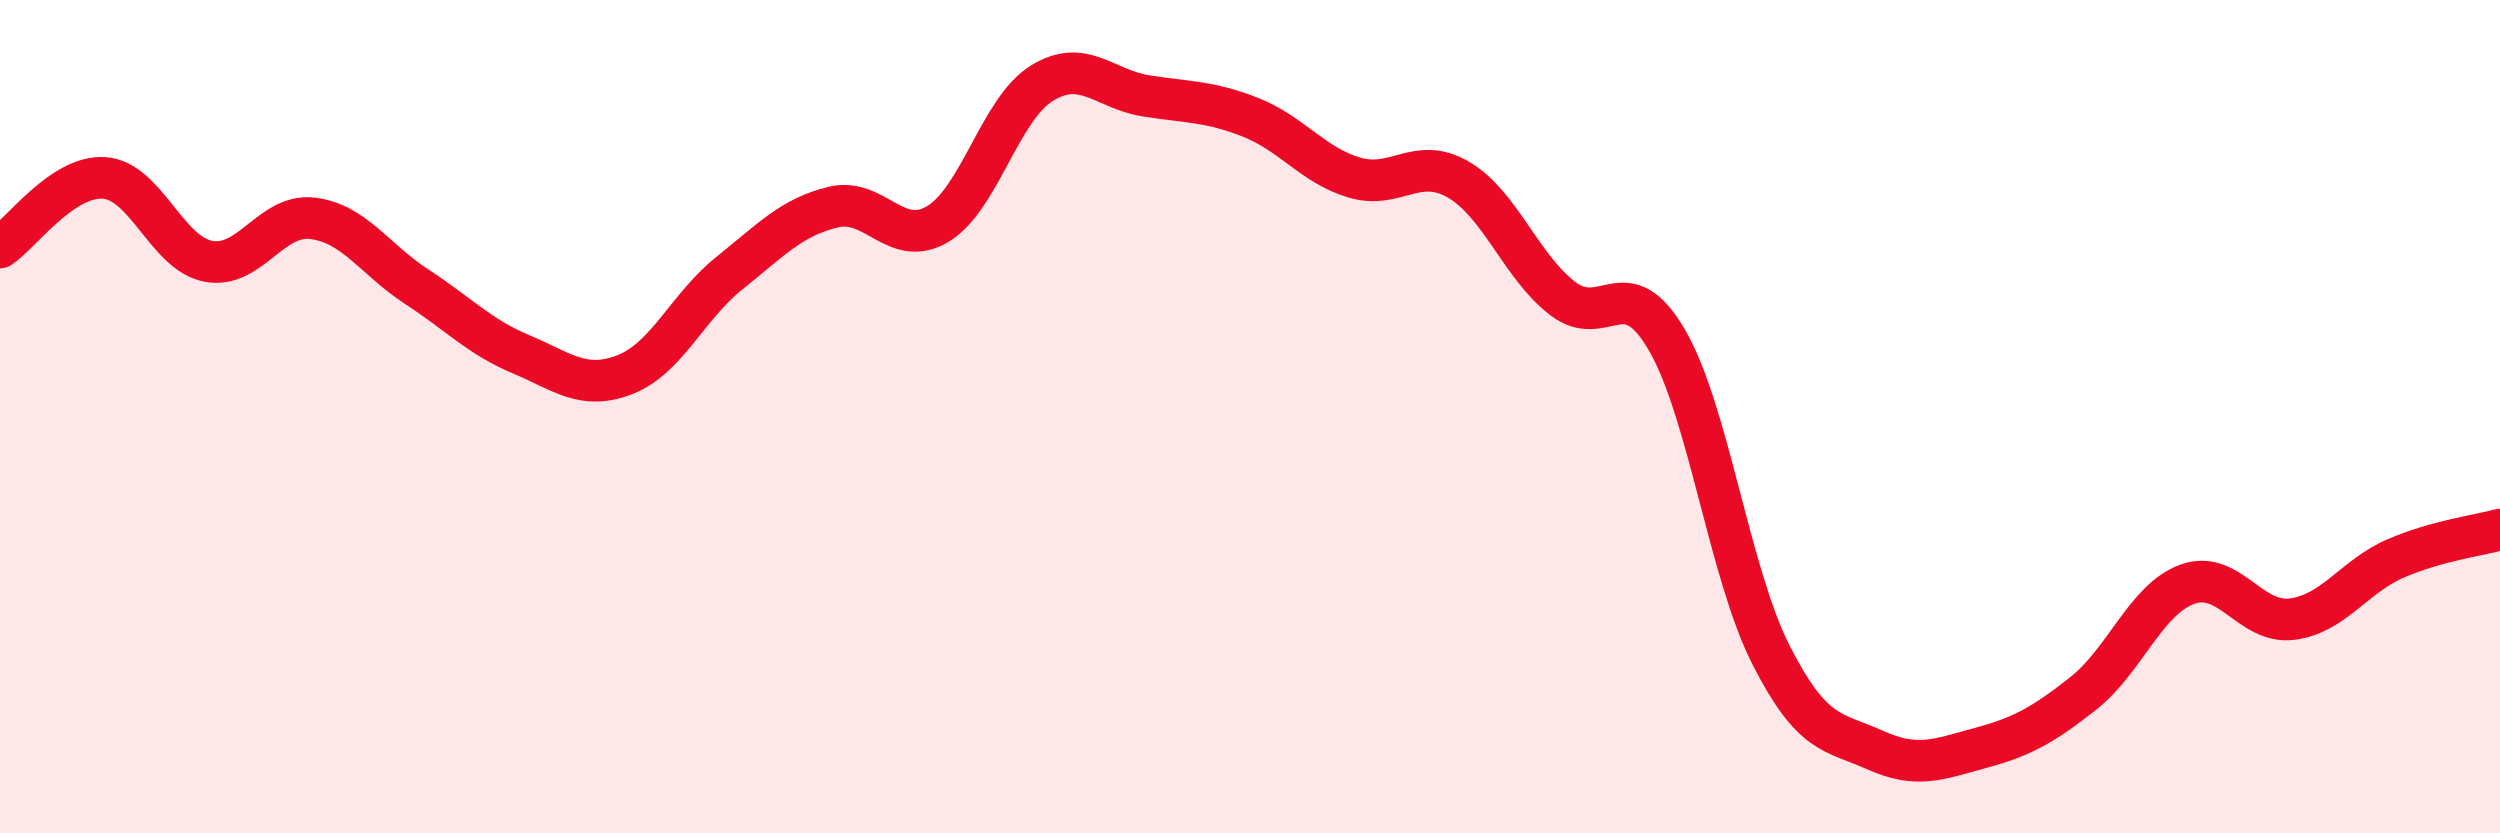
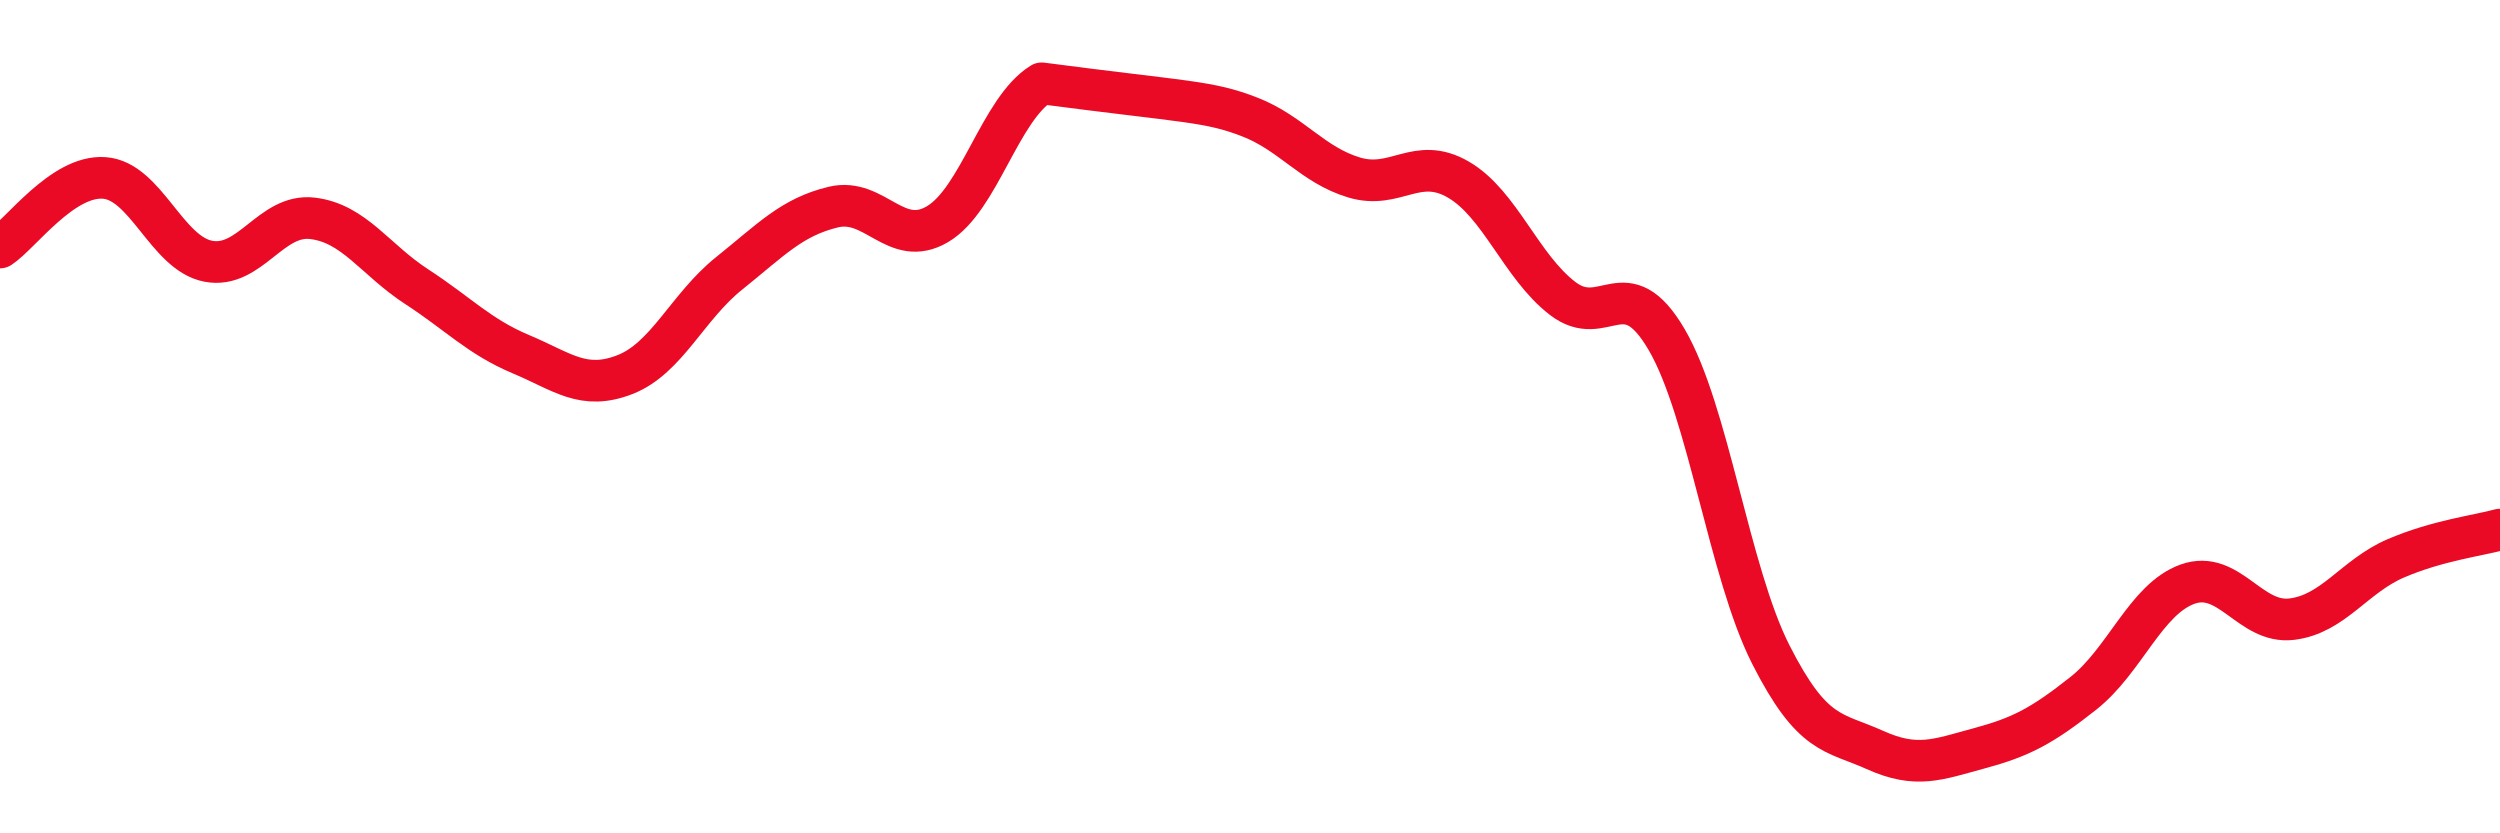
<svg xmlns="http://www.w3.org/2000/svg" width="60" height="20" viewBox="0 0 60 20">
-   <path d="M 0,5.94 C 0.5,5.61 1.5,4.2 2.5,4.27 C 3.5,4.34 4,6.08 5,6.27 C 6,6.46 6.5,5.12 7.5,5.24 C 8.5,5.36 9,6.23 10,6.88 C 11,7.53 11.5,8.08 12.5,8.5 C 13.5,8.92 14,9.38 15,8.99 C 16,8.6 16.5,7.36 17.5,6.56 C 18.5,5.76 19,5.21 20,4.97 C 21,4.73 21.5,5.97 22.5,5.38 C 23.5,4.79 24,2.62 25,2 C 26,1.38 26.5,2.14 27.5,2.3 C 28.5,2.46 29,2.42 30,2.81 C 31,3.2 31.5,3.96 32.5,4.26 C 33.5,4.56 34,3.73 35,4.31 C 36,4.89 36.5,6.39 37.5,7.16 C 38.5,7.93 39,6.44 40,8.15 C 41,9.86 41.5,13.74 42.5,15.71 C 43.5,17.68 44,17.55 45,18 C 46,18.45 46.5,18.23 47.5,17.96 C 48.5,17.69 49,17.43 50,16.64 C 51,15.85 51.5,14.38 52.5,14.02 C 53.5,13.66 54,14.98 55,14.86 C 56,14.74 56.5,13.83 57.5,13.4 C 58.5,12.97 59.5,12.85 60,12.71L60 20L0 20Z" fill="#EB0A25" opacity="0.1" stroke-linecap="round" stroke-linejoin="round" />
-   <path d="M 0,5.94 C 0.5,5.61 1.5,4.2 2.5,4.27 C 3.5,4.34 4,6.08 5,6.27 C 6,6.46 6.5,5.12 7.5,5.24 C 8.5,5.36 9,6.23 10,6.88 C 11,7.53 11.5,8.08 12.5,8.5 C 13.5,8.92 14,9.38 15,8.99 C 16,8.6 16.5,7.36 17.5,6.56 C 18.5,5.76 19,5.21 20,4.97 C 21,4.73 21.5,5.97 22.5,5.38 C 23.5,4.79 24,2.62 25,2 C 26,1.38 26.5,2.14 27.5,2.3 C 28.5,2.46 29,2.42 30,2.81 C 31,3.2 31.5,3.96 32.5,4.26 C 33.5,4.56 34,3.73 35,4.31 C 36,4.89 36.5,6.39 37.5,7.16 C 38.5,7.93 39,6.44 40,8.15 C 41,9.86 41.5,13.74 42.5,15.71 C 43.5,17.68 44,17.55 45,18 C 46,18.45 46.5,18.23 47.5,17.96 C 48.5,17.69 49,17.43 50,16.64 C 51,15.85 51.5,14.38 52.5,14.02 C 53.5,13.66 54,14.98 55,14.86 C 56,14.74 56.5,13.83 57.5,13.4 C 58.5,12.97 59.5,12.85 60,12.71" stroke="#EB0A25" stroke-width="1" fill="none" stroke-linecap="round" stroke-linejoin="round" />
+   <path d="M 0,5.94 C 0.5,5.61 1.5,4.2 2.5,4.27 C 3.5,4.34 4,6.08 5,6.27 C 6,6.46 6.5,5.12 7.5,5.24 C 8.5,5.36 9,6.23 10,6.88 C 11,7.53 11.5,8.08 12.5,8.5 C 13.5,8.92 14,9.38 15,8.99 C 16,8.6 16.5,7.36 17.5,6.56 C 18.5,5.76 19,5.21 20,4.97 C 21,4.73 21.5,5.97 22.5,5.38 C 23.5,4.79 24,2.62 25,2 C 28.5,2.46 29,2.42 30,2.81 C 31,3.2 31.5,3.96 32.5,4.26 C 33.5,4.56 34,3.73 35,4.31 C 36,4.89 36.5,6.39 37.5,7.16 C 38.5,7.93 39,6.44 40,8.15 C 41,9.86 41.5,13.74 42.5,15.71 C 43.5,17.68 44,17.55 45,18 C 46,18.45 46.5,18.23 47.5,17.96 C 48.5,17.69 49,17.43 50,16.64 C 51,15.85 51.5,14.38 52.5,14.02 C 53.5,13.66 54,14.98 55,14.86 C 56,14.74 56.5,13.83 57.5,13.4 C 58.5,12.97 59.5,12.85 60,12.71" stroke="#EB0A25" stroke-width="1" fill="none" stroke-linecap="round" stroke-linejoin="round" />
</svg>